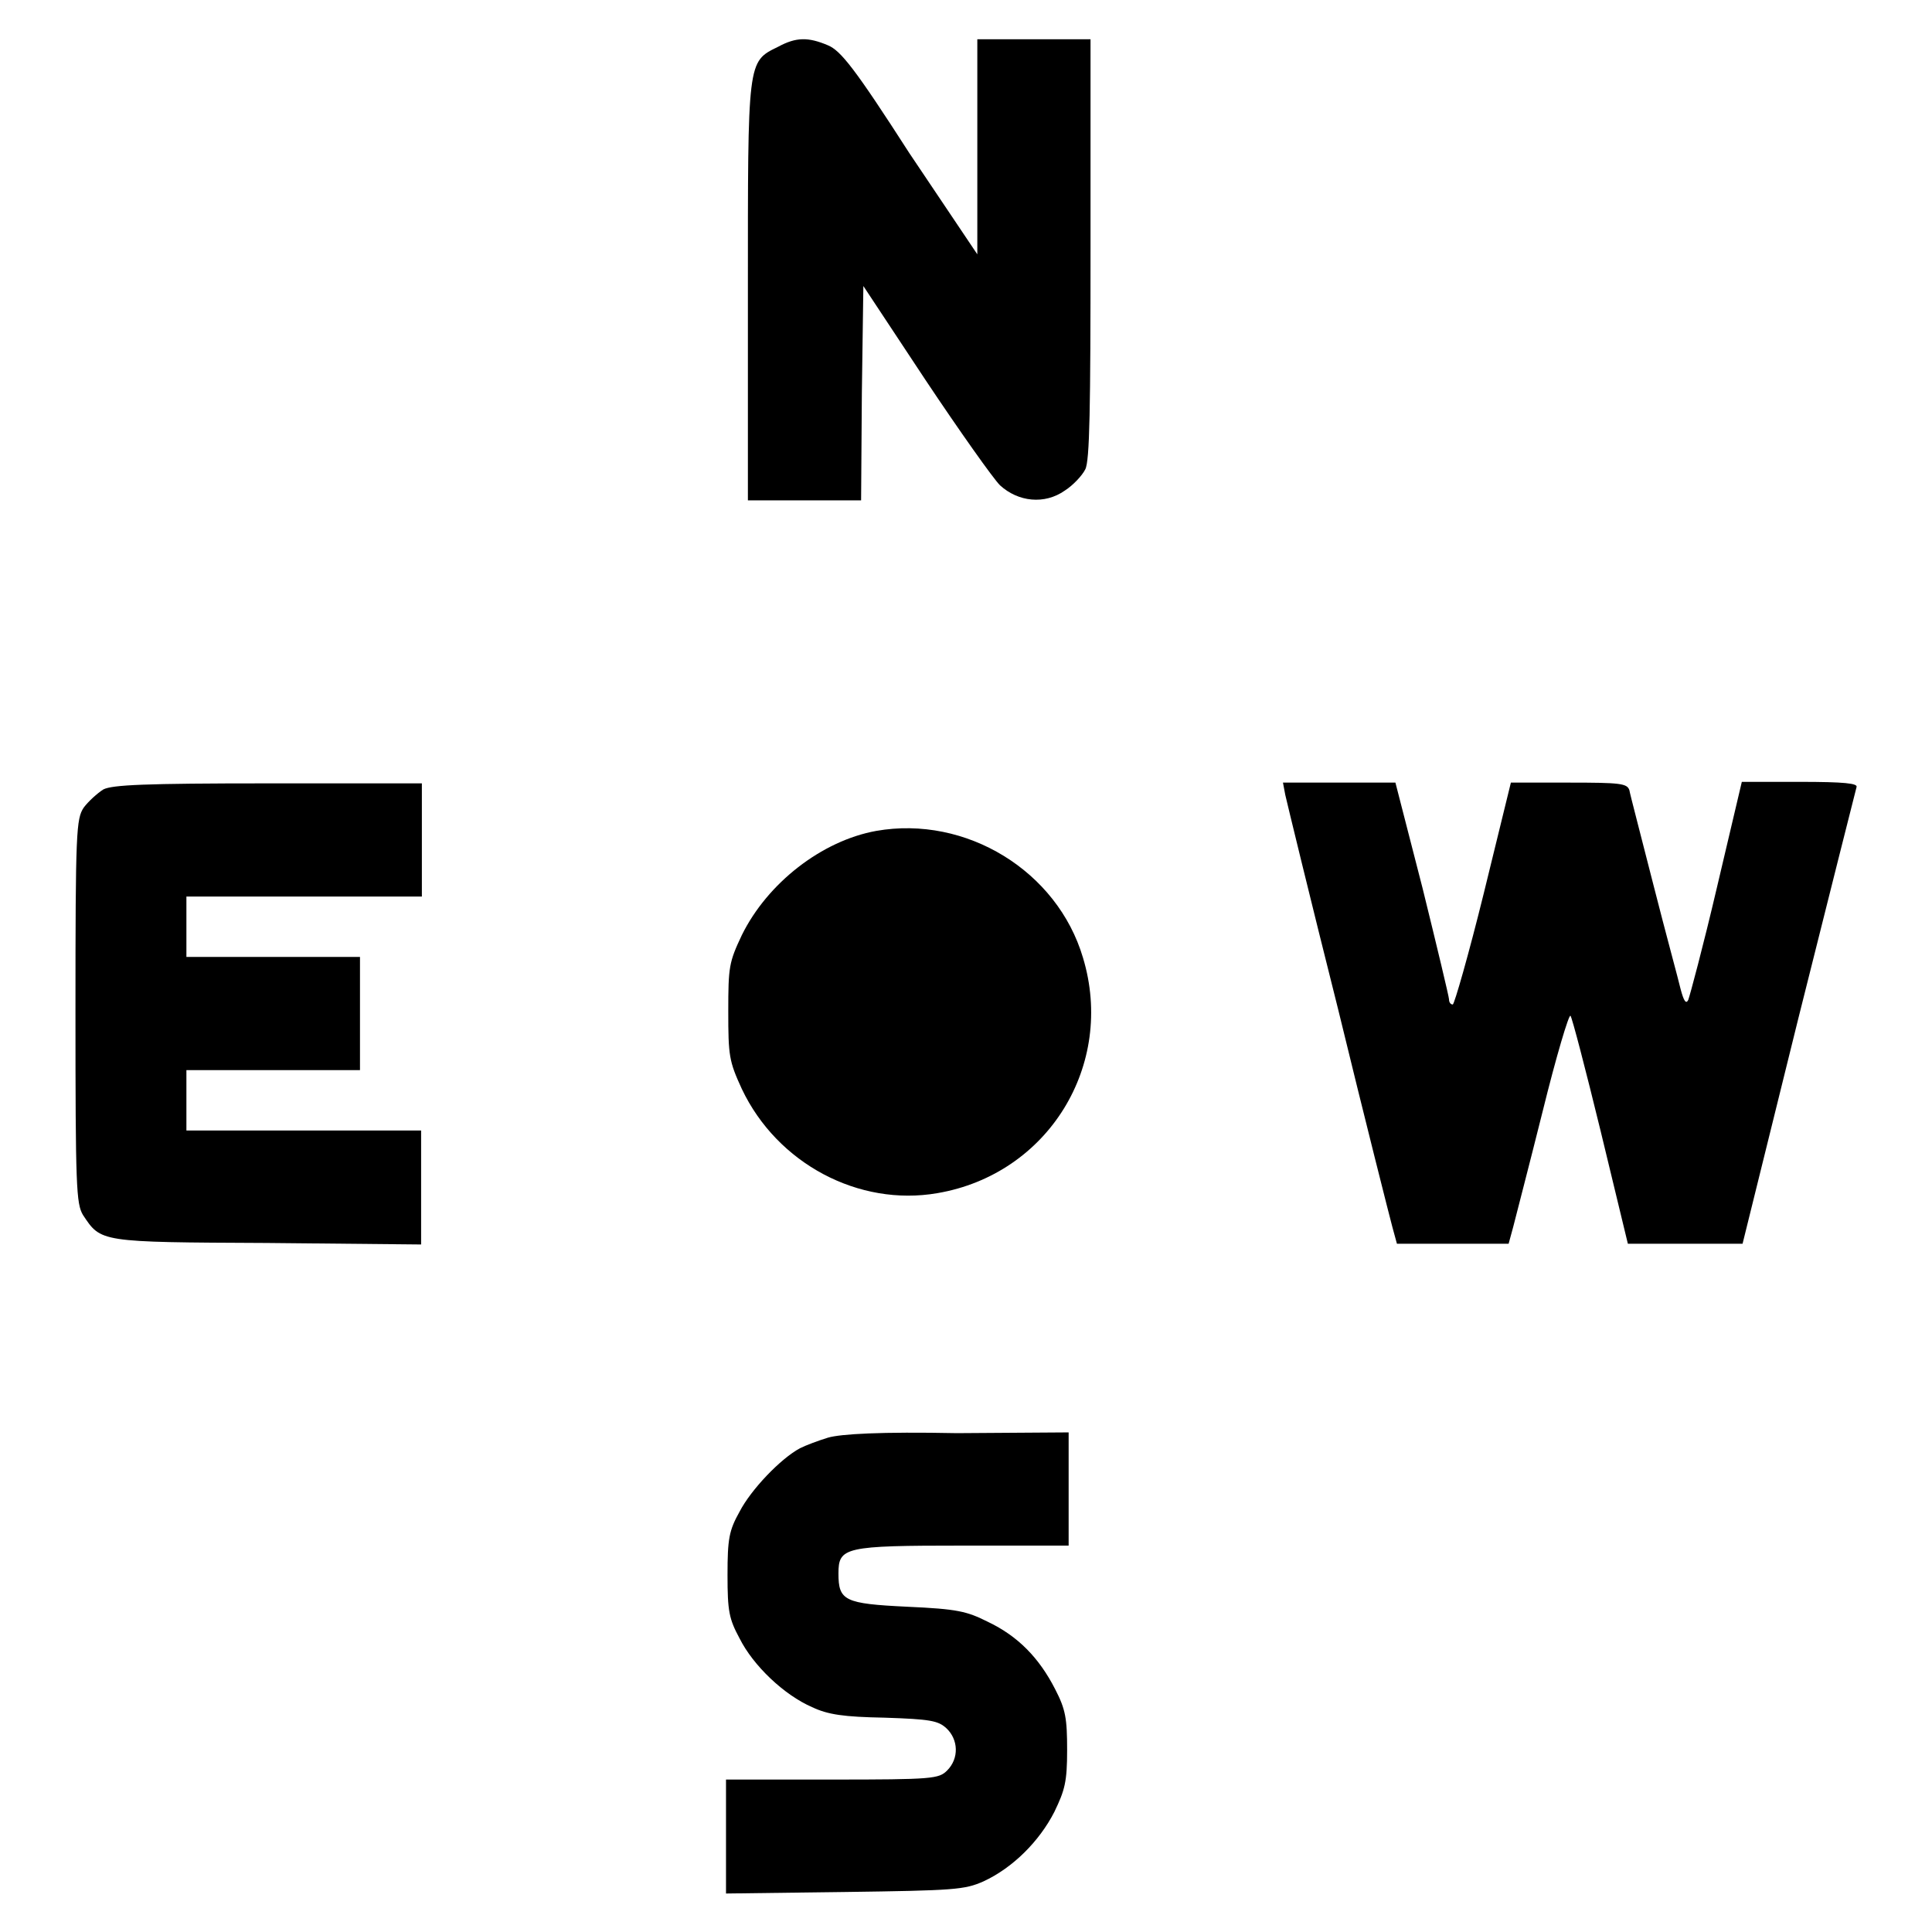
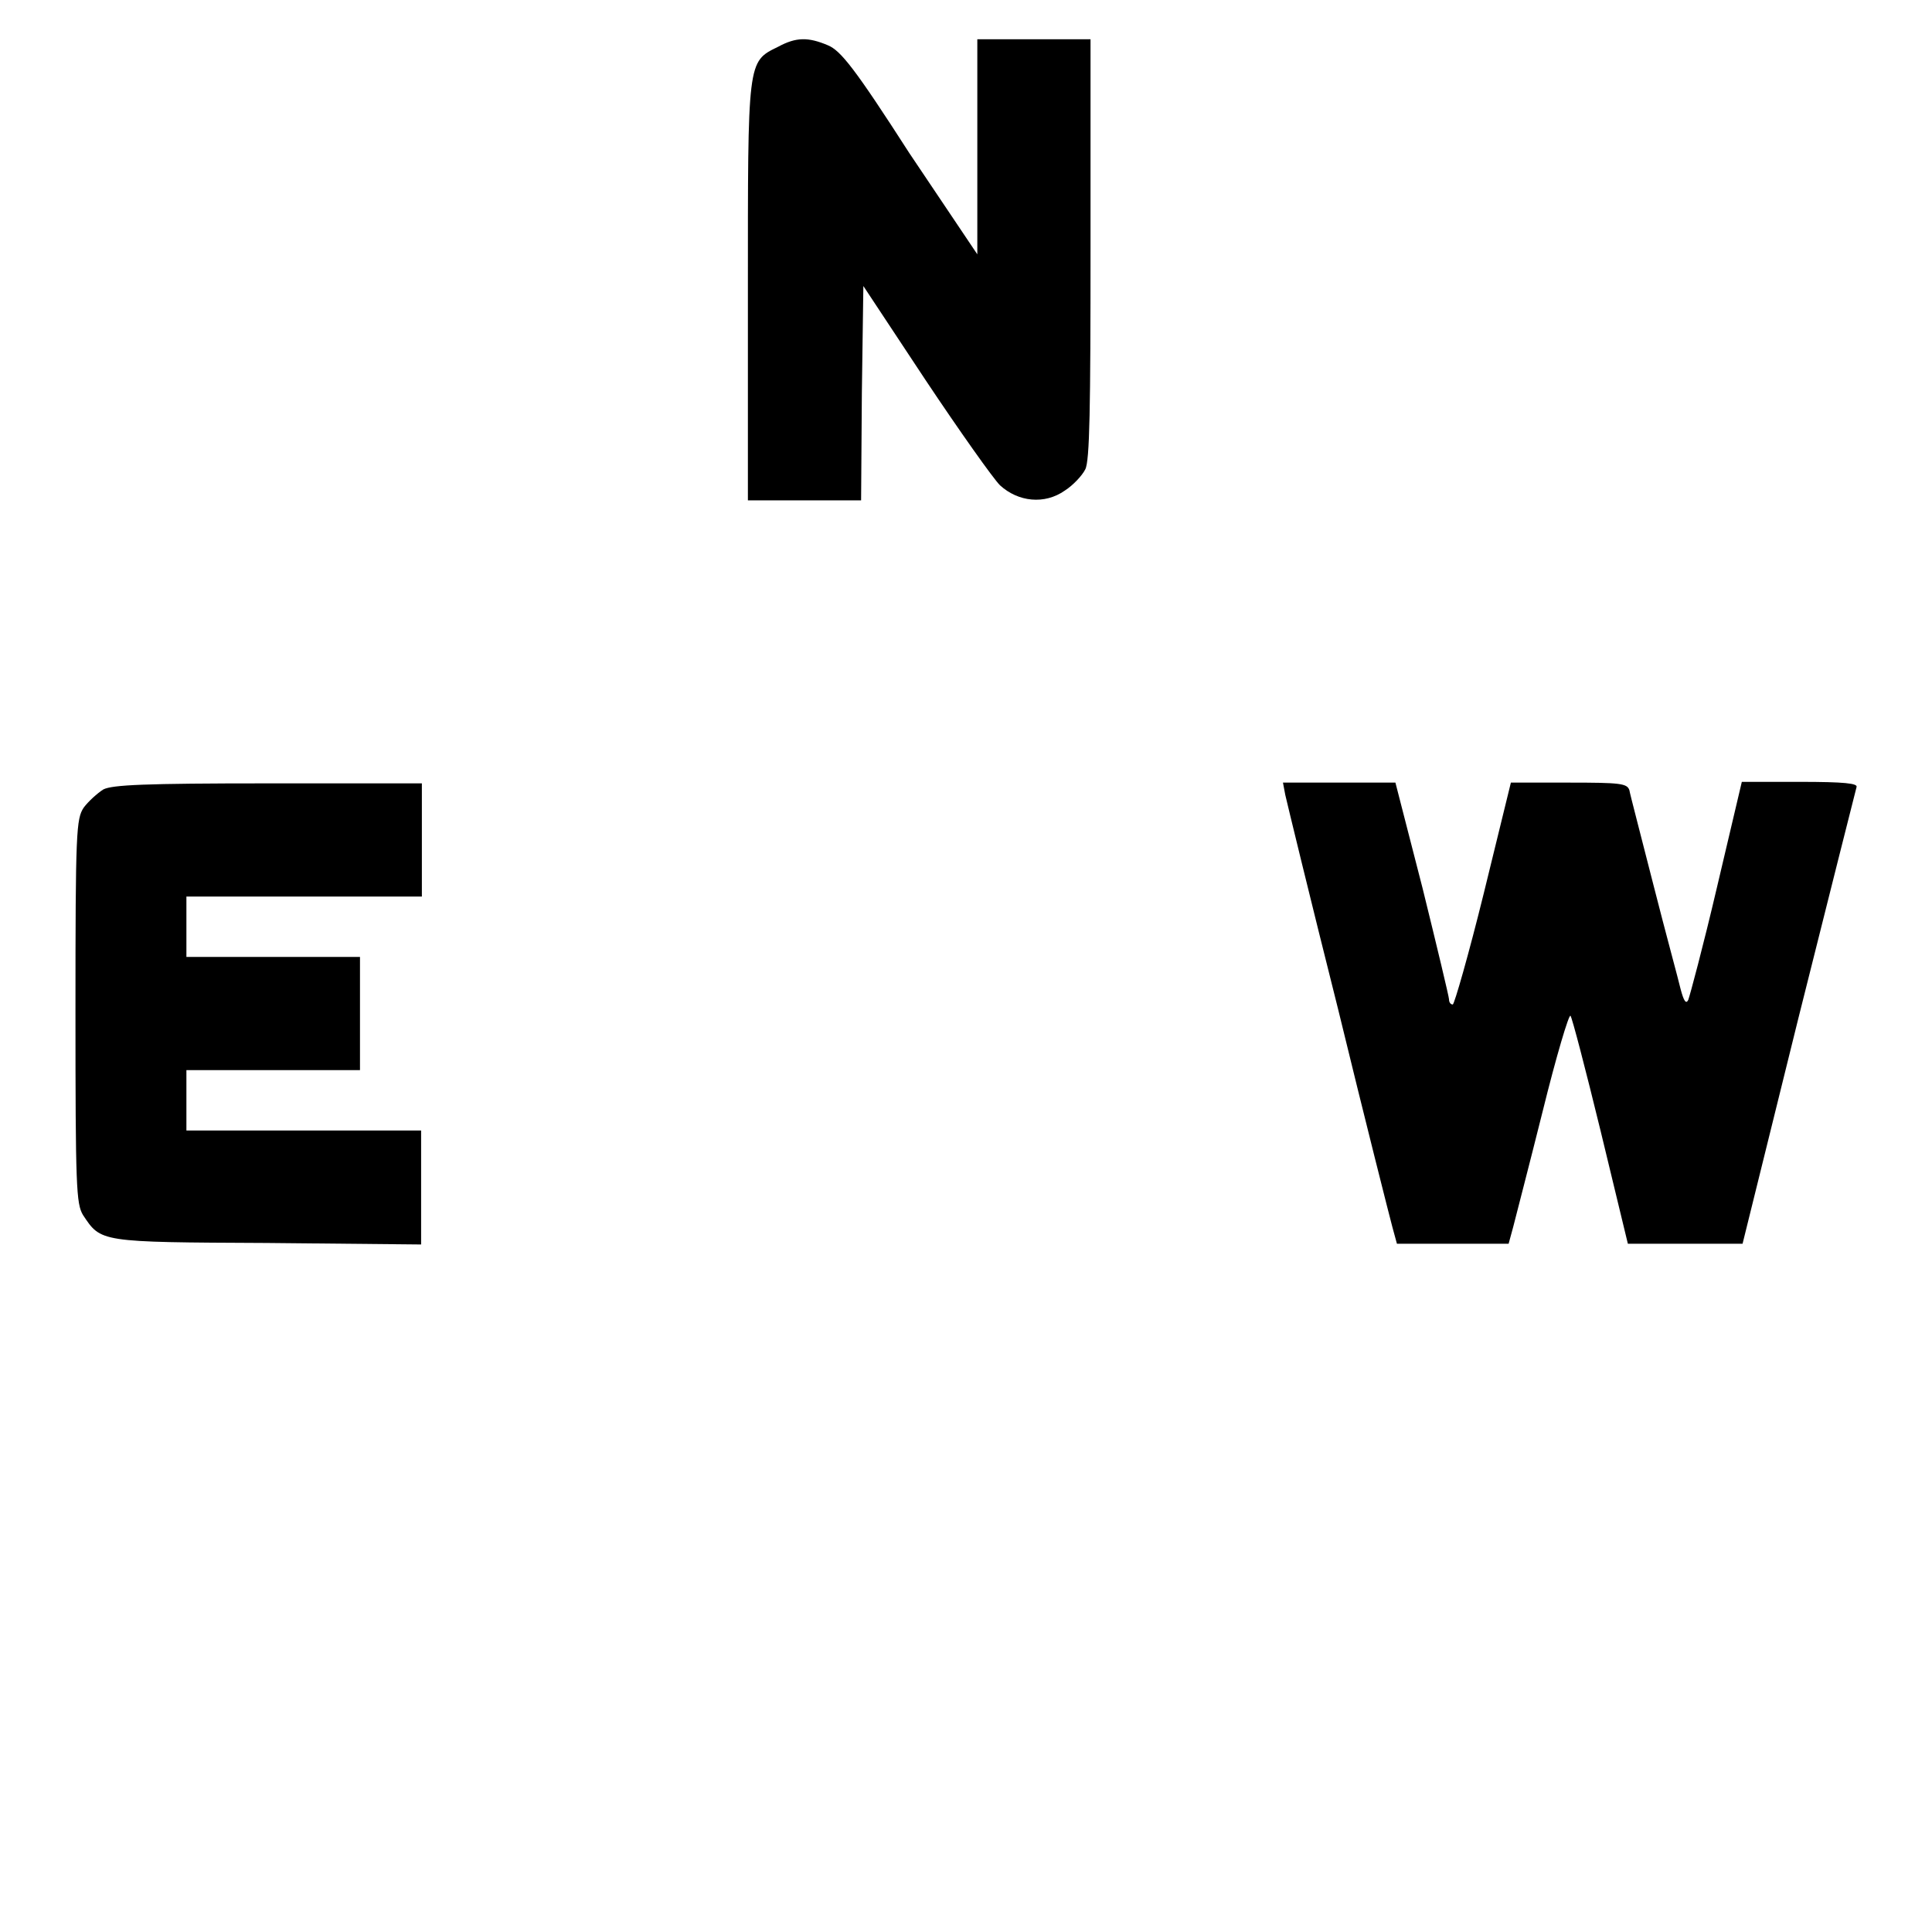
<svg xmlns="http://www.w3.org/2000/svg" version="1.1" x="0px" y="0px" viewBox="0 0 256 256" enable-background="new 0 0 256 256" xml:space="preserve">
  <g>
    <g>
      <g>
        <path fill="#000000" d="M103.1,6.2c-4.1,2-4,1.7-4,32.5v27.6h7.5h7.5l0.1-14.2l0.2-14.2l8.2,12.4c4.6,6.9,9,13.1,9.9,14c2.4,2.2,5.9,2.6,8.6,0.7c1.1-0.7,2.3-2,2.7-2.8c0.6-1.1,0.7-8.2,0.7-29.3V5.2h-7.5h-7.5v14.2v14.3l-9-13.4C113.3,9.1,111.4,6.7,109.7,6C107.1,4.9,105.5,4.9,103.1,6.2z" />
        <path fill="#000000" d="M13.7,104.6c-0.8,0.5-2,1.6-2.6,2.4c-1,1.5-1.1,3.1-1.1,27c0,23.3,0.1,25.5,1,27c2.4,3.6,2.1,3.6,24.4,3.7l20.4,0.2v-7.6v-7.5H40.3H24.7v-4v-4h11.5h11.5v-7.5v-7.5H36.2H24.7v-4v-4h15.6h15.6v-7.5v-7.5H35.5C19.1,103.8,14.9,104,13.7,104.6z" />
        <path fill="#000000" d="M170.3,105.3c0.2,0.9,3.3,13.7,7,28.4c3.6,14.8,6.9,27.8,7.2,28.9l0.6,2.2h7.4h7.4l0.6-2.2c0.3-1.2,2.1-8.1,3.9-15.3c1.8-7.3,3.5-13,3.7-12.7c0.2,0.2,2,7.1,4,15.3l3.6,14.9h7.6h7.6l7.4-29.9c4.1-16.4,7.6-30.2,7.7-30.6c0.2-0.5-1.6-0.7-7.5-0.7h-7.7l-3.3,14c-1.8,7.7-3.6,14.4-3.8,14.9c-0.3,0.6-0.6,0.1-1-1.4c-0.3-1.3-2-7.5-3.6-13.8s-3.1-12-3.2-12.6c-0.3-0.9-1.2-1-8-1h-7.7l-3.6,14.7c-2,8.1-3.9,14.7-4.1,14.7c-0.3,0-0.5-0.3-0.5-0.7c0-0.3-1.6-7-3.5-14.7l-3.6-14h-7.4h-7.5L170.3,105.3z" />
-         <path fill="#000000" d="M116.1,110.1c-7.2,1.3-14.4,6.9-17.8,13.8c-1.7,3.6-1.8,4.2-1.8,10.1s0.1,6.6,1.8,10.3c4.7,9.9,15.5,15.6,25.9,13.8c14.7-2.5,23.6-17,19.3-31.2C140.1,115.4,128,108,116.1,110.1z" />
-         <path fill="#000000" d="M109.7,190.5c-1.3,0.4-2.9,1-3.7,1.4c-2.6,1.4-6.5,5.5-8,8.4c-1.4,2.5-1.6,3.6-1.6,8.4c0,4.8,0.2,5.8,1.6,8.4c1.8,3.6,5.9,7.5,9.6,9.1c2.1,1,4.2,1.3,9.6,1.4c6.1,0.2,7.1,0.4,8.2,1.4c1.6,1.5,1.7,4,0.1,5.6c-1.1,1.1-1.9,1.2-15.3,1.2H96.2v7.6v7.5l15.7-0.2c14.6-0.2,15.9-0.3,18.4-1.4c3.9-1.8,7.4-5.3,9.4-9.2c1.4-2.9,1.7-4,1.7-8.2c0-4.2-0.2-5.4-1.6-8.1c-2.1-4.1-4.9-7-8.9-8.9c-2.8-1.4-4-1.7-10.7-2c-8.3-0.4-9.1-0.8-9.1-4.4c0-3.5,0.8-3.7,16.5-3.7h14v-7.5v-7.5l-14.8,0.1C116.7,189.7,111.4,190,109.7,190.5z" />
      </g>
    </g>
  </g>
</svg>